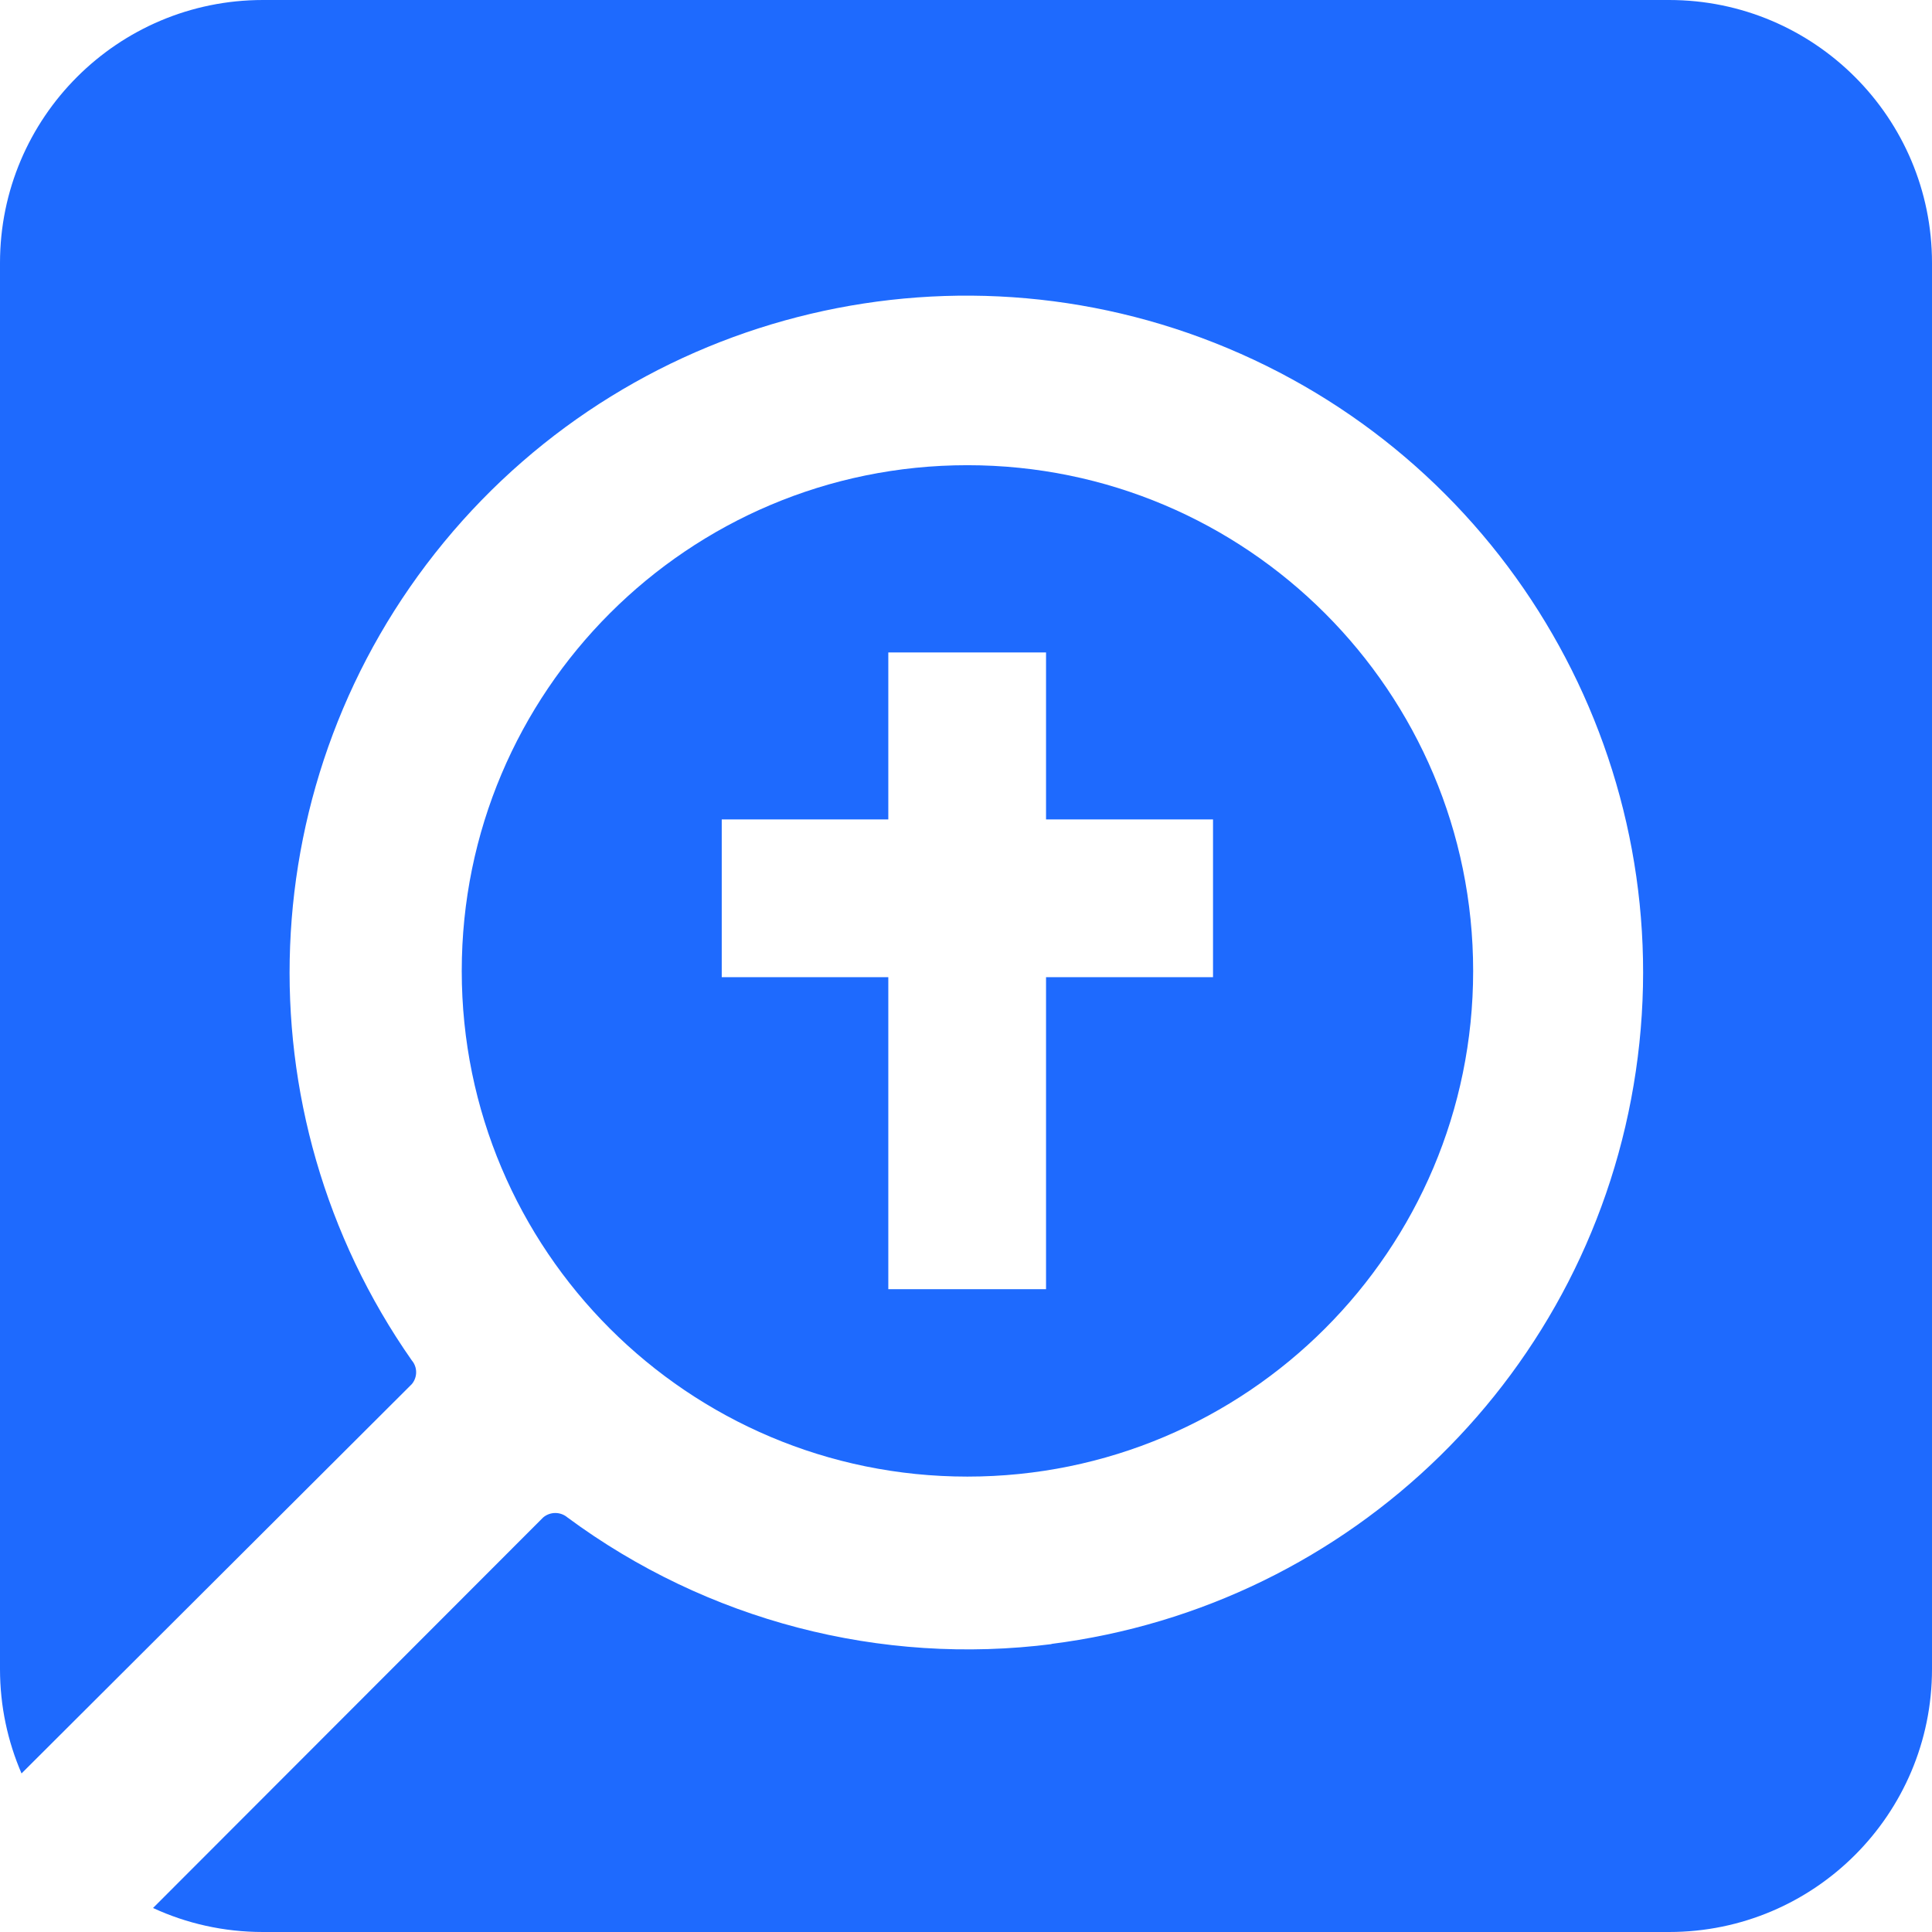
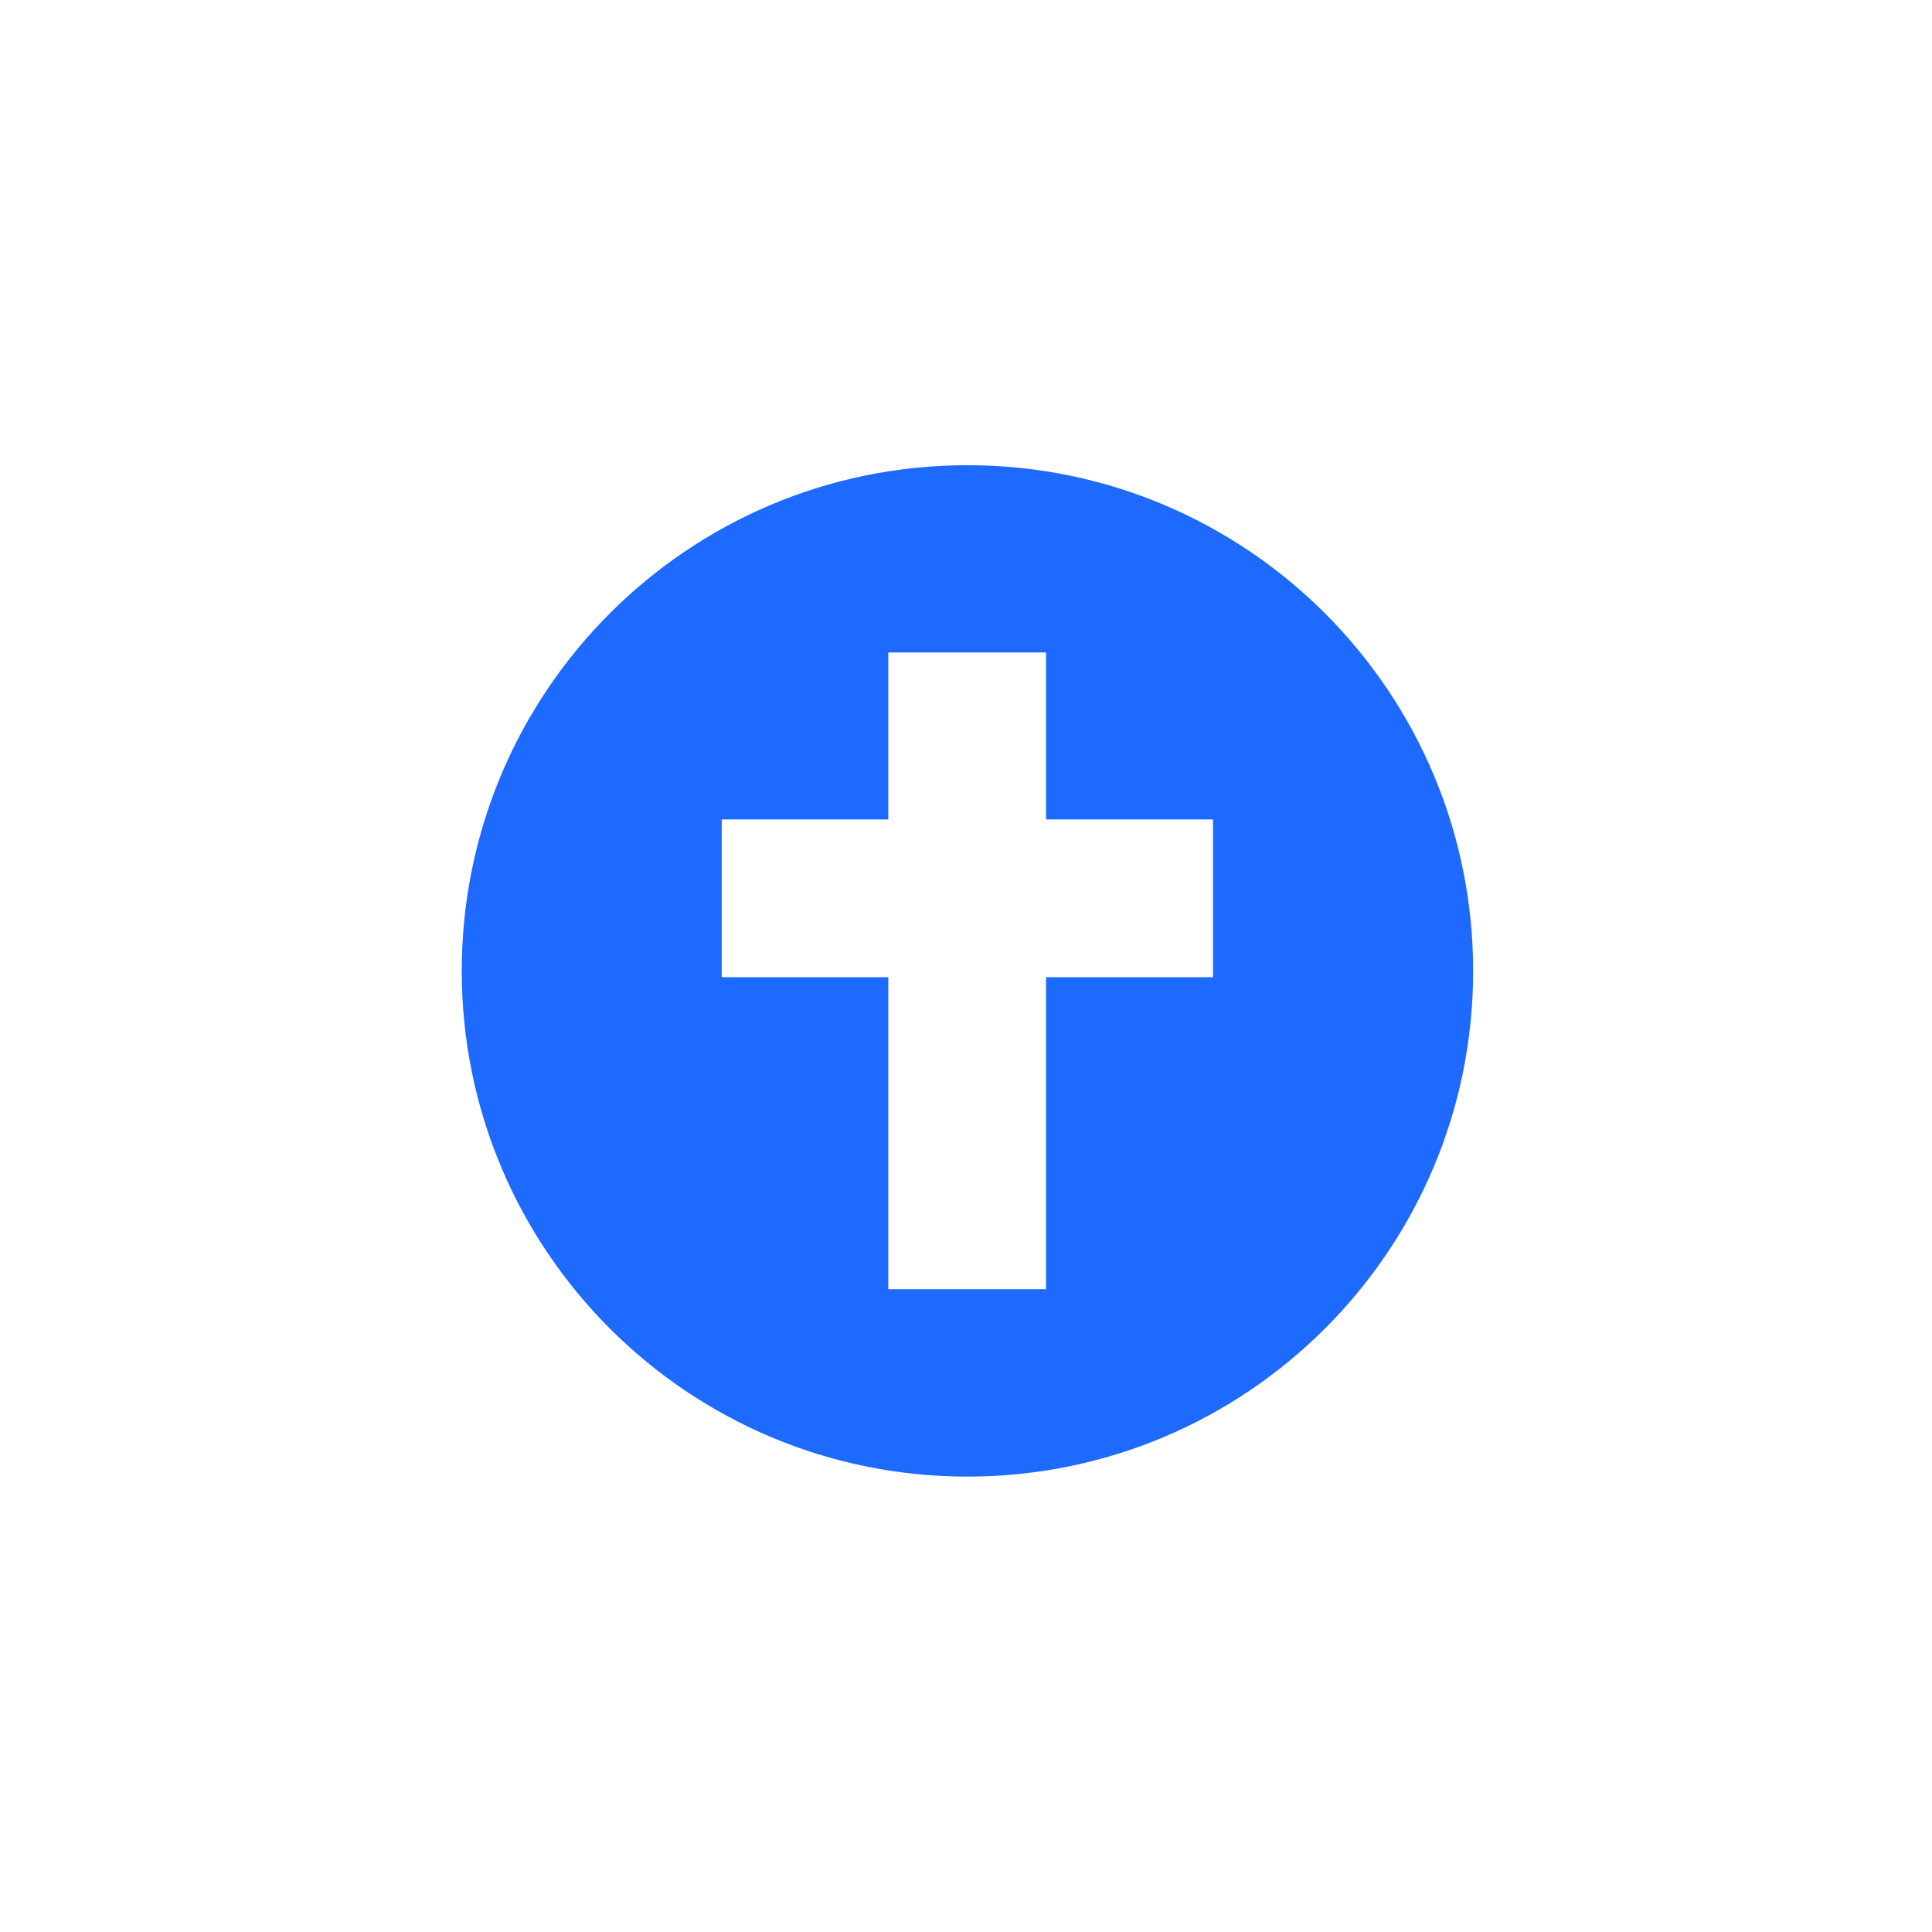
<svg xmlns="http://www.w3.org/2000/svg" width="14" height="14" viewBox="0 0 14 14" fill="none">
-   <path d="M12.095 0H1.905C0.853 0 0 0.853 0 1.905V12.095C0 12.364 0.056 12.619 0.156 12.851L2.984 10.03C3.026 9.98 3.026 9.907 2.984 9.858C1.722 8.054 1.817 5.629 3.217 3.929C4.617 2.229 6.978 1.671 8.991 2.564C11.004 3.457 12.175 5.583 11.854 7.761C11.534 9.94 9.8 11.638 7.615 11.913H7.627C6.381 12.072 5.122 11.743 4.112 10.996C4.061 10.953 3.987 10.953 3.936 10.996L1.109 13.826C1.351 13.938 1.621 14 1.905 14H12.095C13.147 14 14 13.147 14 12.095V1.905C14 0.853 13.147 0 12.095 0Z" fill="#1E6AFE" />
  <path d="M7.01 10.7C9.034 10.7 10.675 9.06 10.675 7.036C10.675 5.012 9.034 3.371 7.01 3.371C4.986 3.371 3.346 5.012 3.346 7.036C3.346 9.06 4.986 10.7 7.01 10.7ZM5.23 5.938H6.437V4.728H7.58V5.938H8.79V7.081H7.58V9.342H6.437V7.081H5.23V5.938Z" fill="#1E6AFE" />
</svg>